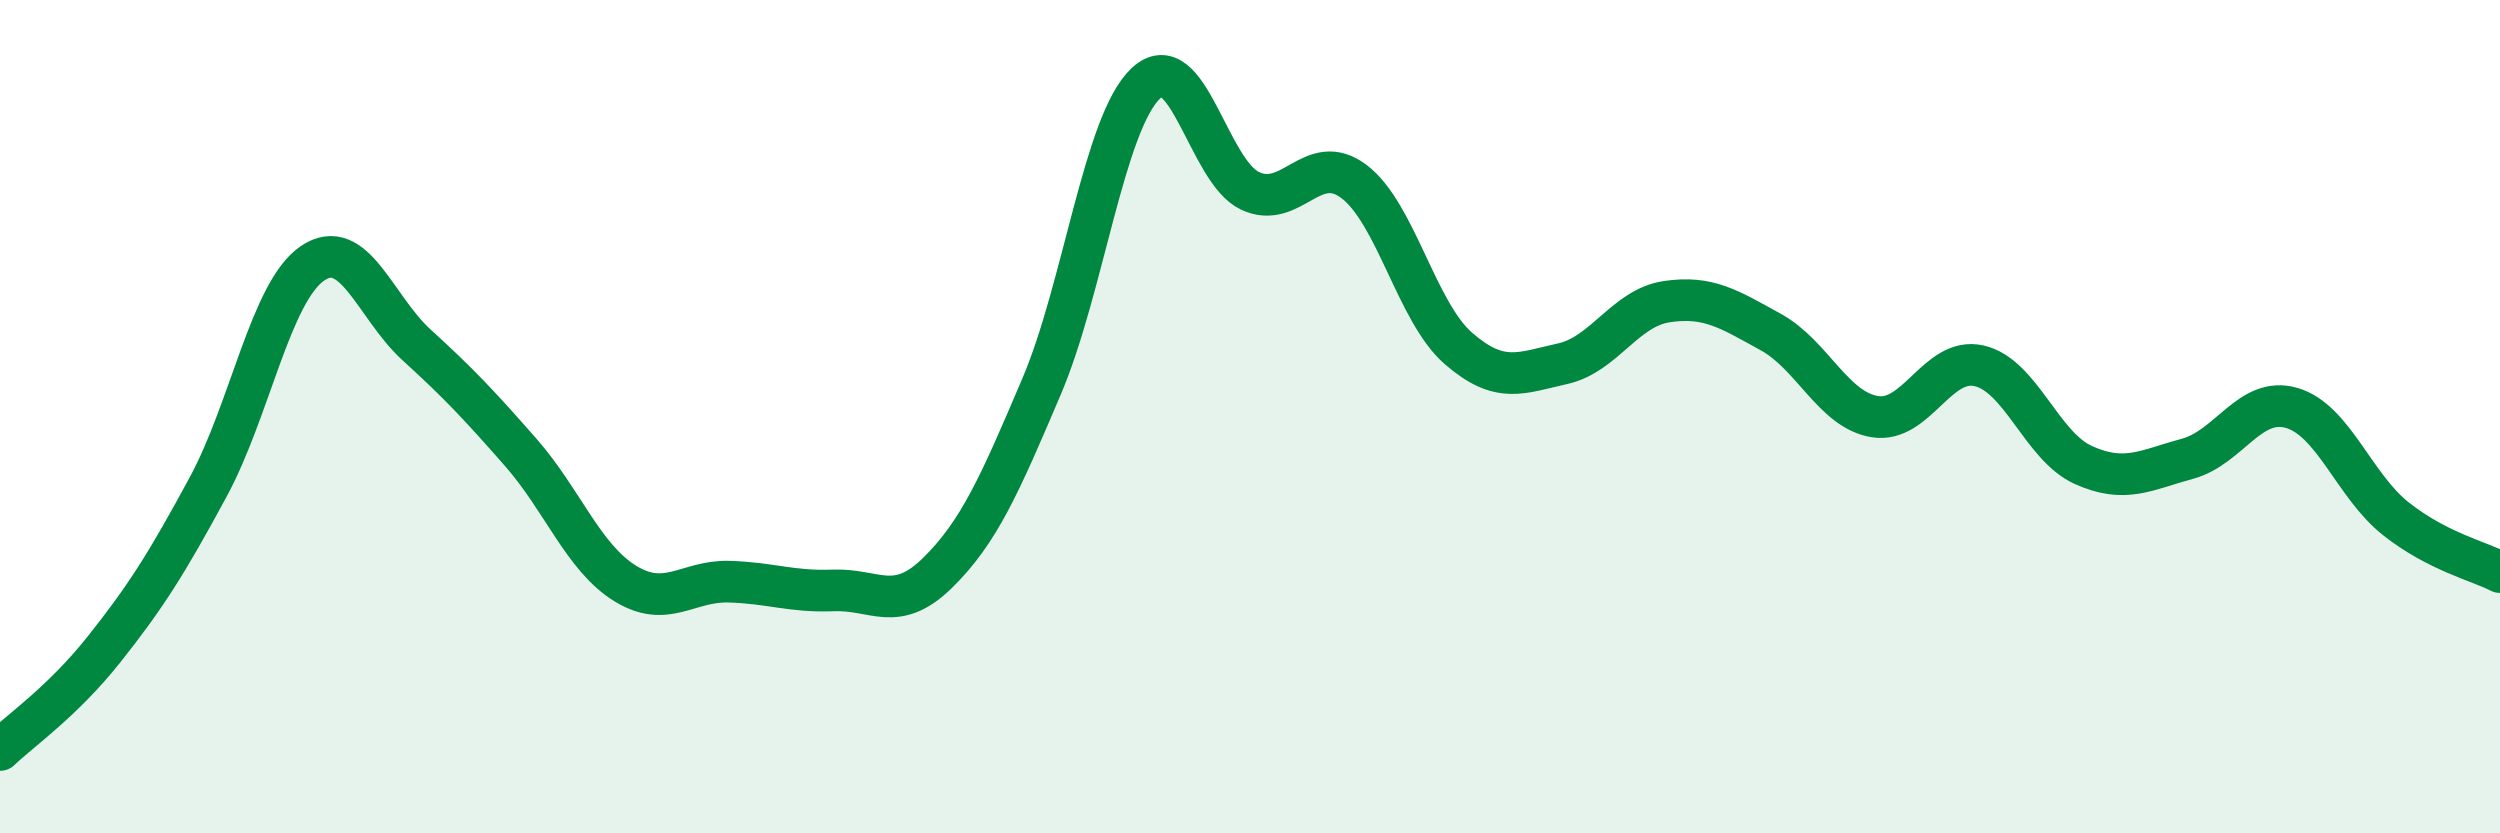
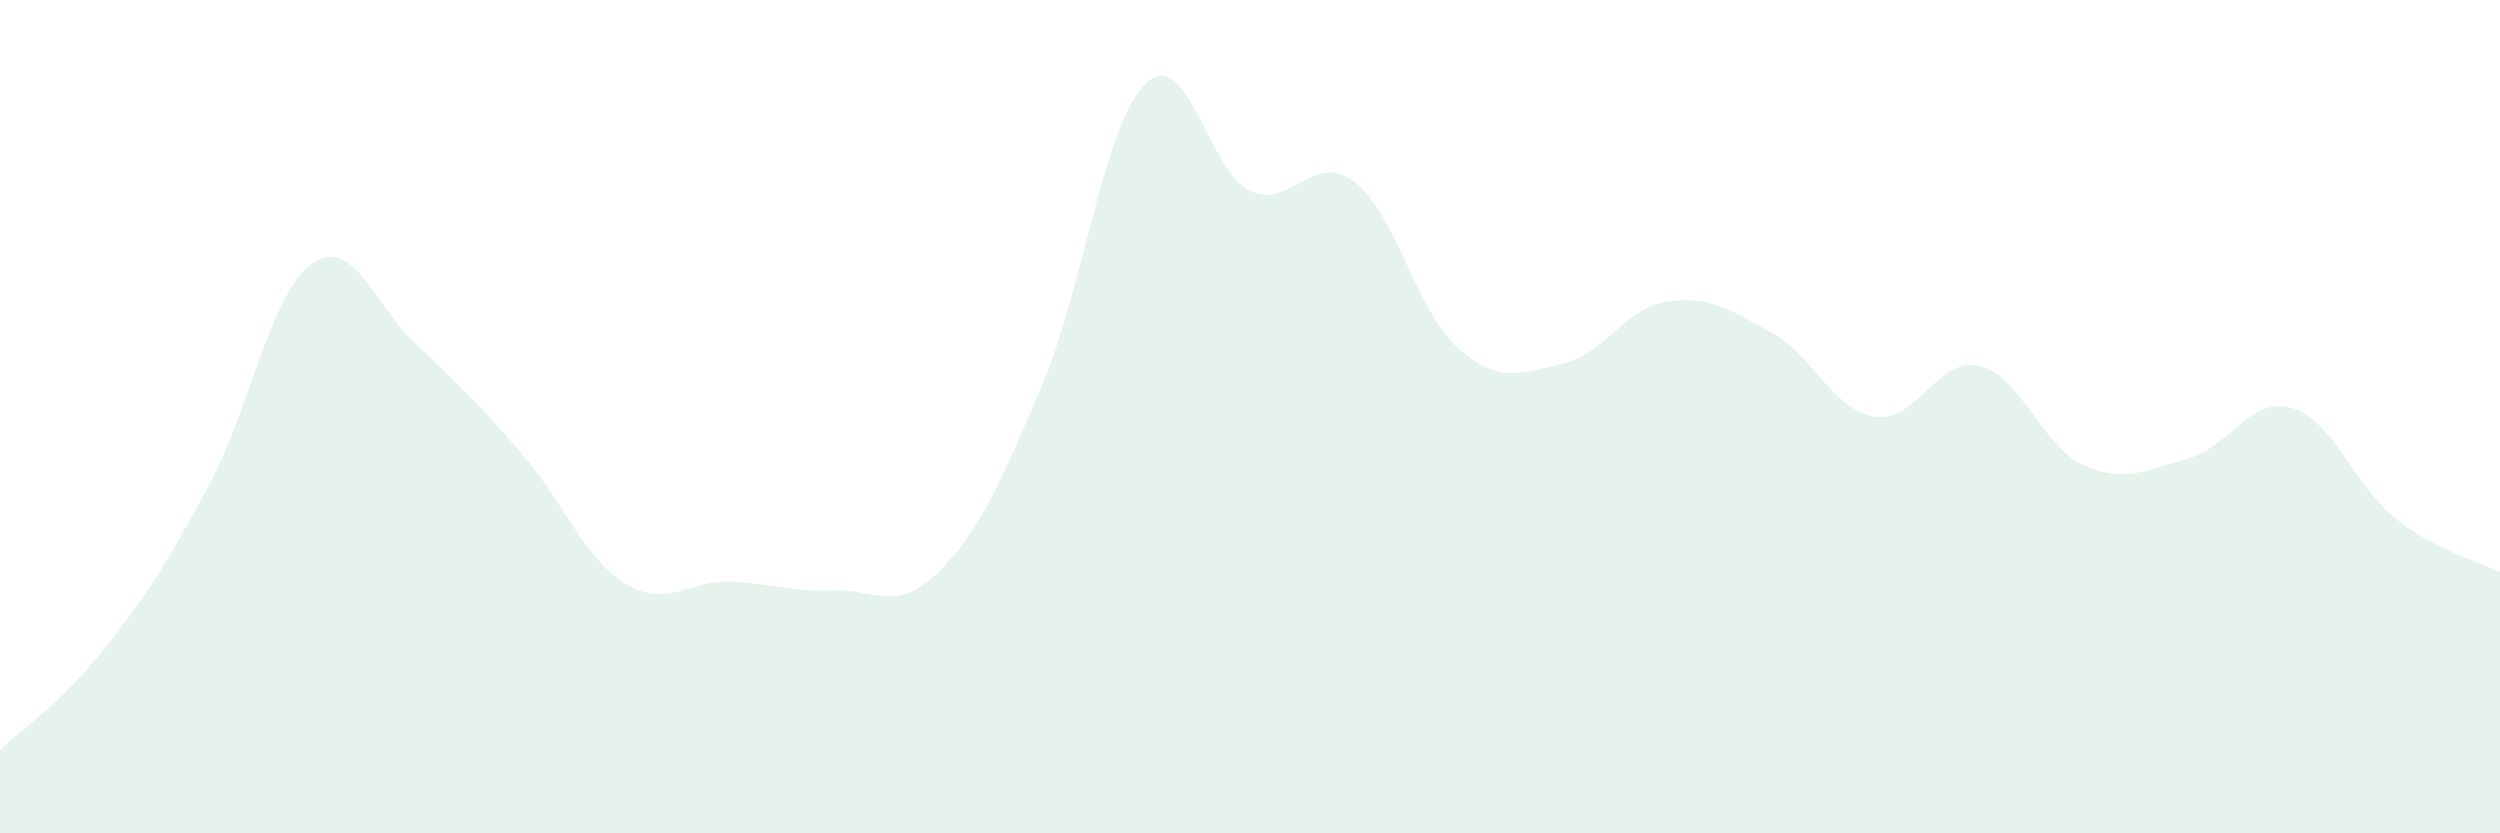
<svg xmlns="http://www.w3.org/2000/svg" width="60" height="20" viewBox="0 0 60 20">
  <path d="M 0,18 C 0.5,17.52 1.5,16.84 2.5,15.58 C 3.5,14.32 4,13.53 5,11.68 C 6,9.83 6.5,7 7.5,6.32 C 8.5,5.64 9,7.37 10,8.28 C 11,9.19 11.5,9.72 12.5,10.86 C 13.5,12 14,13.38 15,14 C 16,14.62 16.5,13.93 17.5,13.96 C 18.5,13.99 19,14.21 20,14.17 C 21,14.13 21.5,14.73 22.5,13.75 C 23.5,12.77 24,11.62 25,9.27 C 26,6.92 26.5,2.94 27.5,2 C 28.5,1.06 29,4.11 30,4.58 C 31,5.05 31.5,3.6 32.5,4.36 C 33.5,5.12 34,7.49 35,8.36 C 36,9.23 36.5,8.95 37.5,8.73 C 38.5,8.51 39,7.39 40,7.24 C 41,7.09 41.5,7.42 42.5,7.97 C 43.5,8.52 44,9.84 45,10 C 46,10.16 46.5,8.55 47.5,8.78 C 48.5,9.01 49,10.71 50,11.16 C 51,11.61 51.5,11.28 52.5,11.01 C 53.5,10.74 54,9.5 55,9.79 C 56,10.08 56.5,11.66 57.5,12.45 C 58.5,13.24 59.5,13.47 60,13.73L60 20L0 20Z" fill="#008740" opacity="0.1" stroke-linecap="round" stroke-linejoin="round" />
-   <path d="M 0,18 C 0.5,17.52 1.5,16.84 2.5,15.58 C 3.5,14.32 4,13.53 5,11.68 C 6,9.83 6.5,7 7.5,6.32 C 8.5,5.64 9,7.37 10,8.28 C 11,9.19 11.5,9.72 12.5,10.86 C 13.5,12 14,13.38 15,14 C 16,14.62 16.5,13.93 17.5,13.96 C 18.5,13.99 19,14.21 20,14.17 C 21,14.13 21.5,14.73 22.5,13.75 C 23.5,12.77 24,11.62 25,9.27 C 26,6.92 26.5,2.94 27.5,2 C 28.5,1.06 29,4.11 30,4.58 C 31,5.05 31.5,3.6 32.5,4.36 C 33.5,5.12 34,7.49 35,8.36 C 36,9.23 36.5,8.95 37.5,8.73 C 38.5,8.51 39,7.39 40,7.24 C 41,7.09 41.5,7.42 42.5,7.97 C 43.5,8.52 44,9.84 45,10 C 46,10.16 46.5,8.55 47.5,8.78 C 48.5,9.01 49,10.71 50,11.16 C 51,11.61 51.5,11.28 52.5,11.01 C 53.5,10.74 54,9.5 55,9.79 C 56,10.08 56.5,11.66 57.5,12.45 C 58.5,13.24 59.5,13.47 60,13.73" stroke="#008740" stroke-width="1" fill="none" stroke-linecap="round" stroke-linejoin="round" />
</svg>